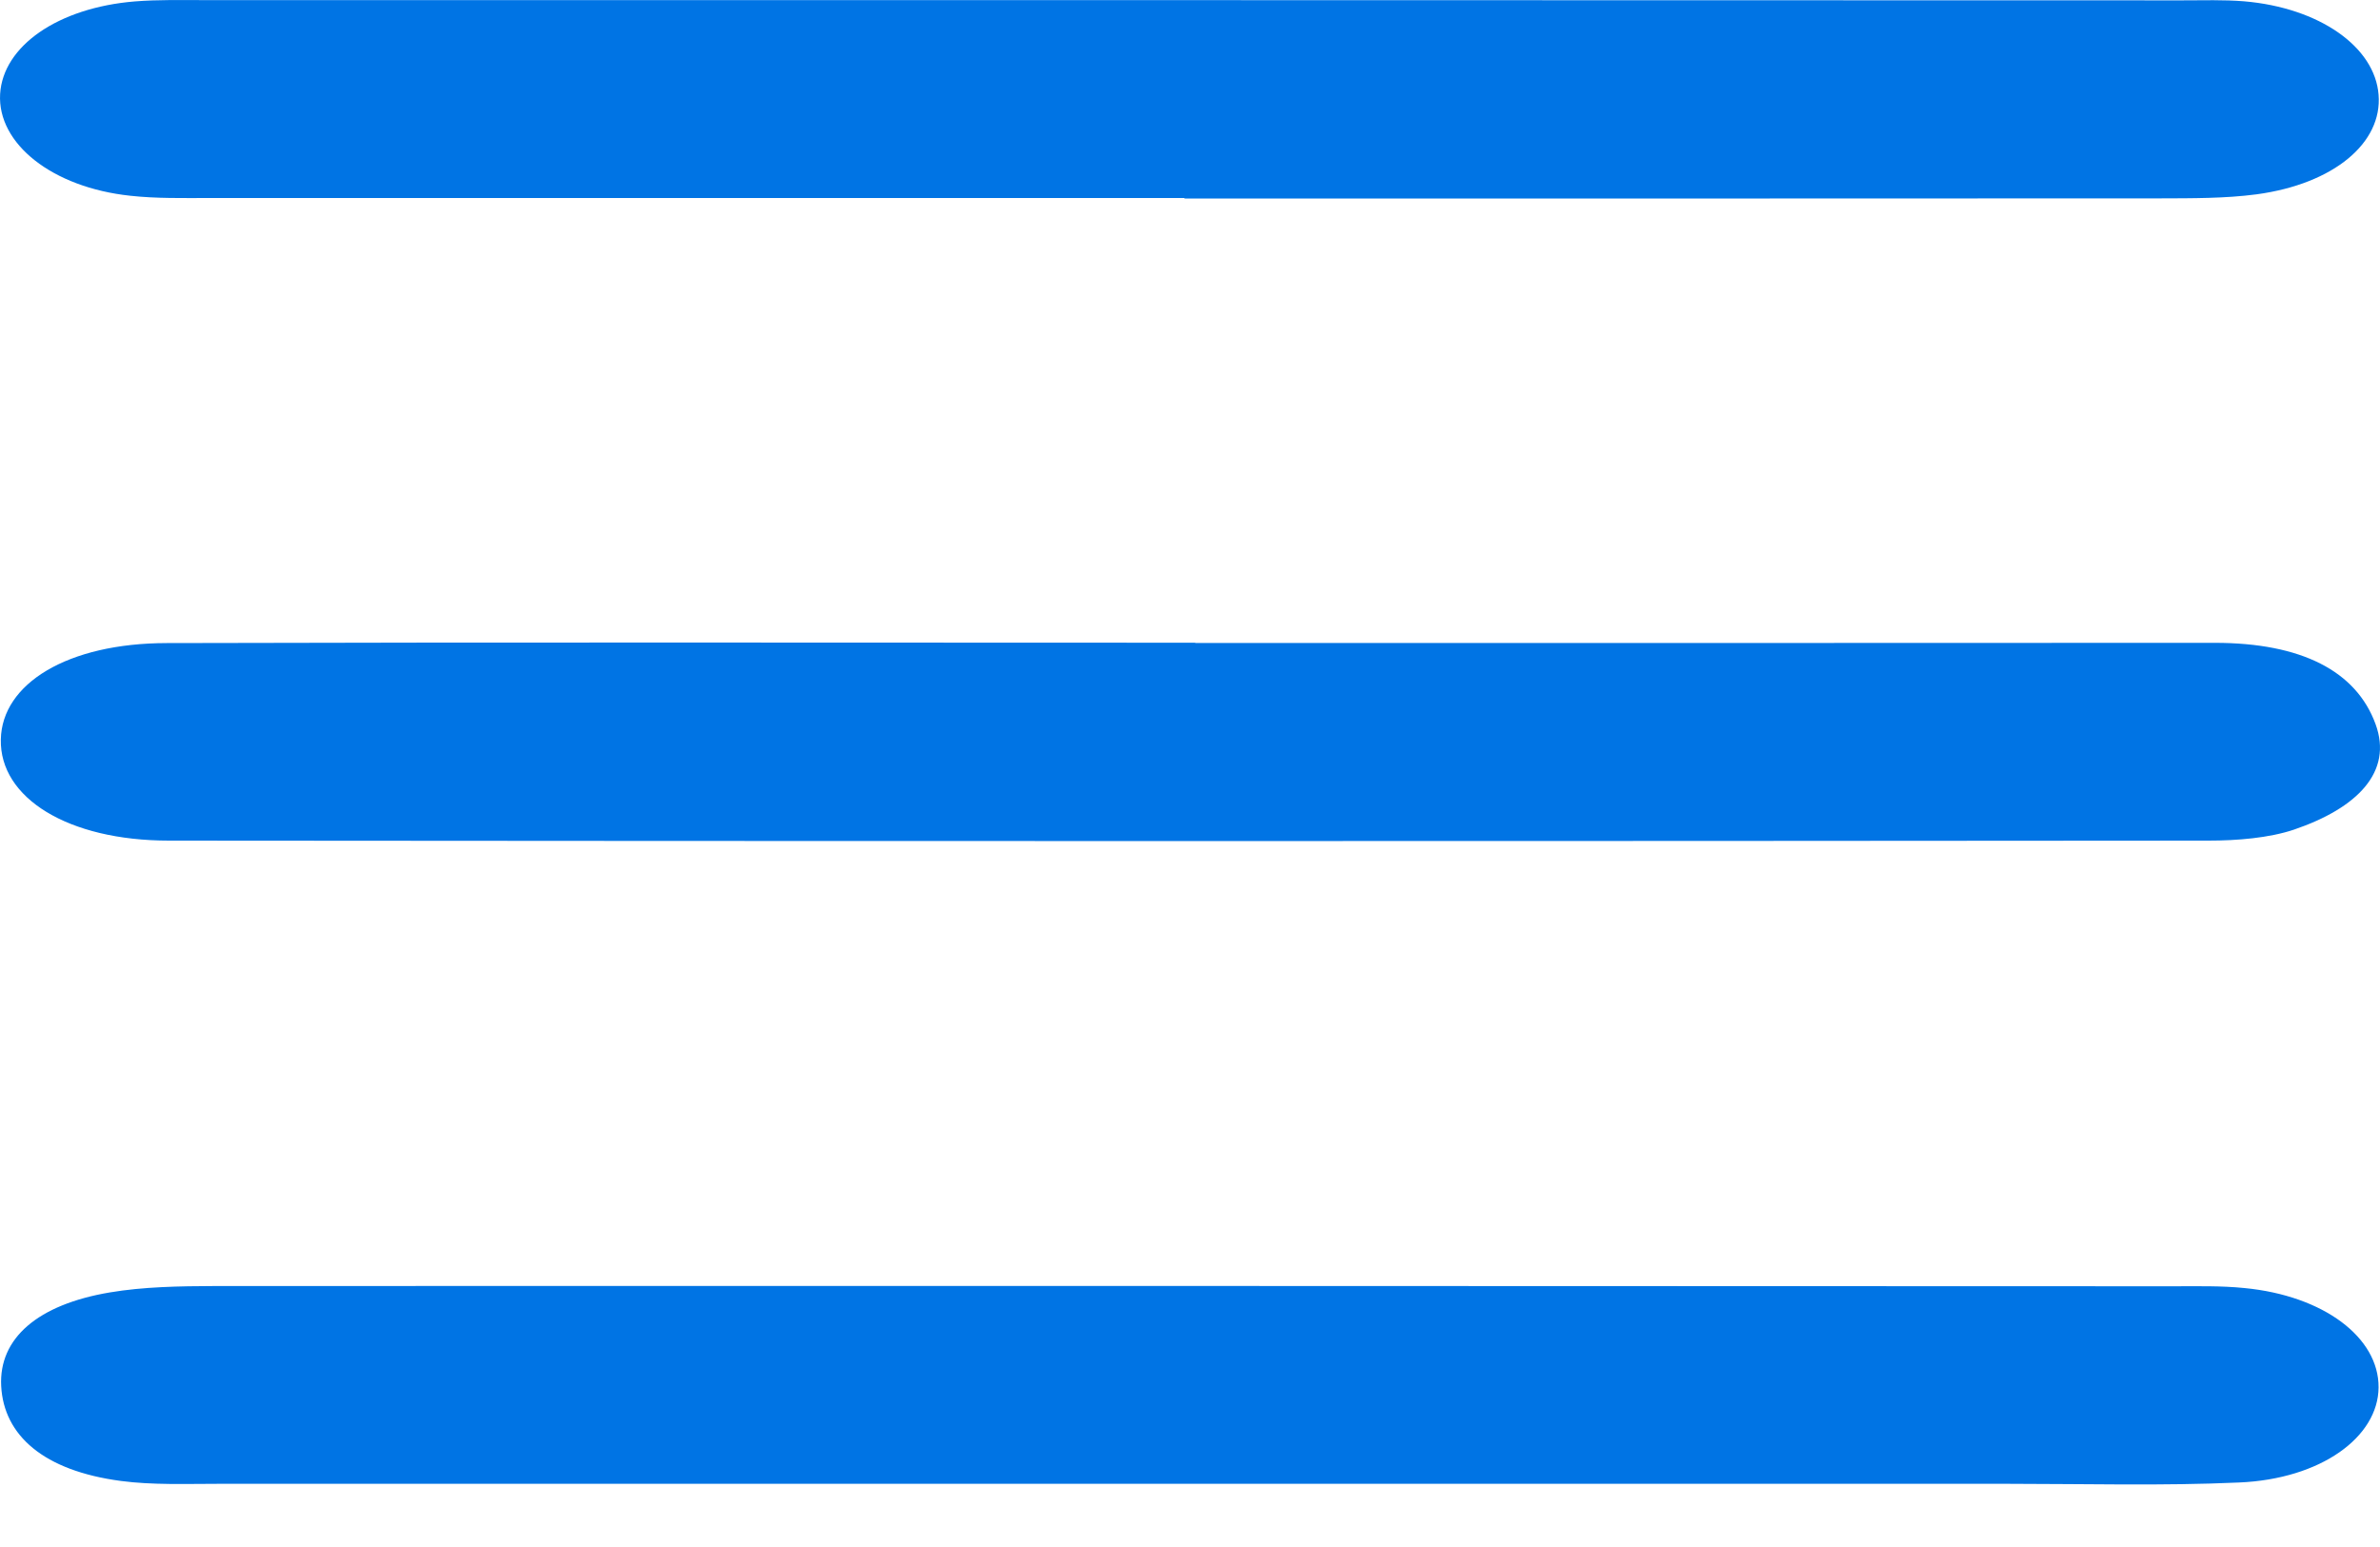
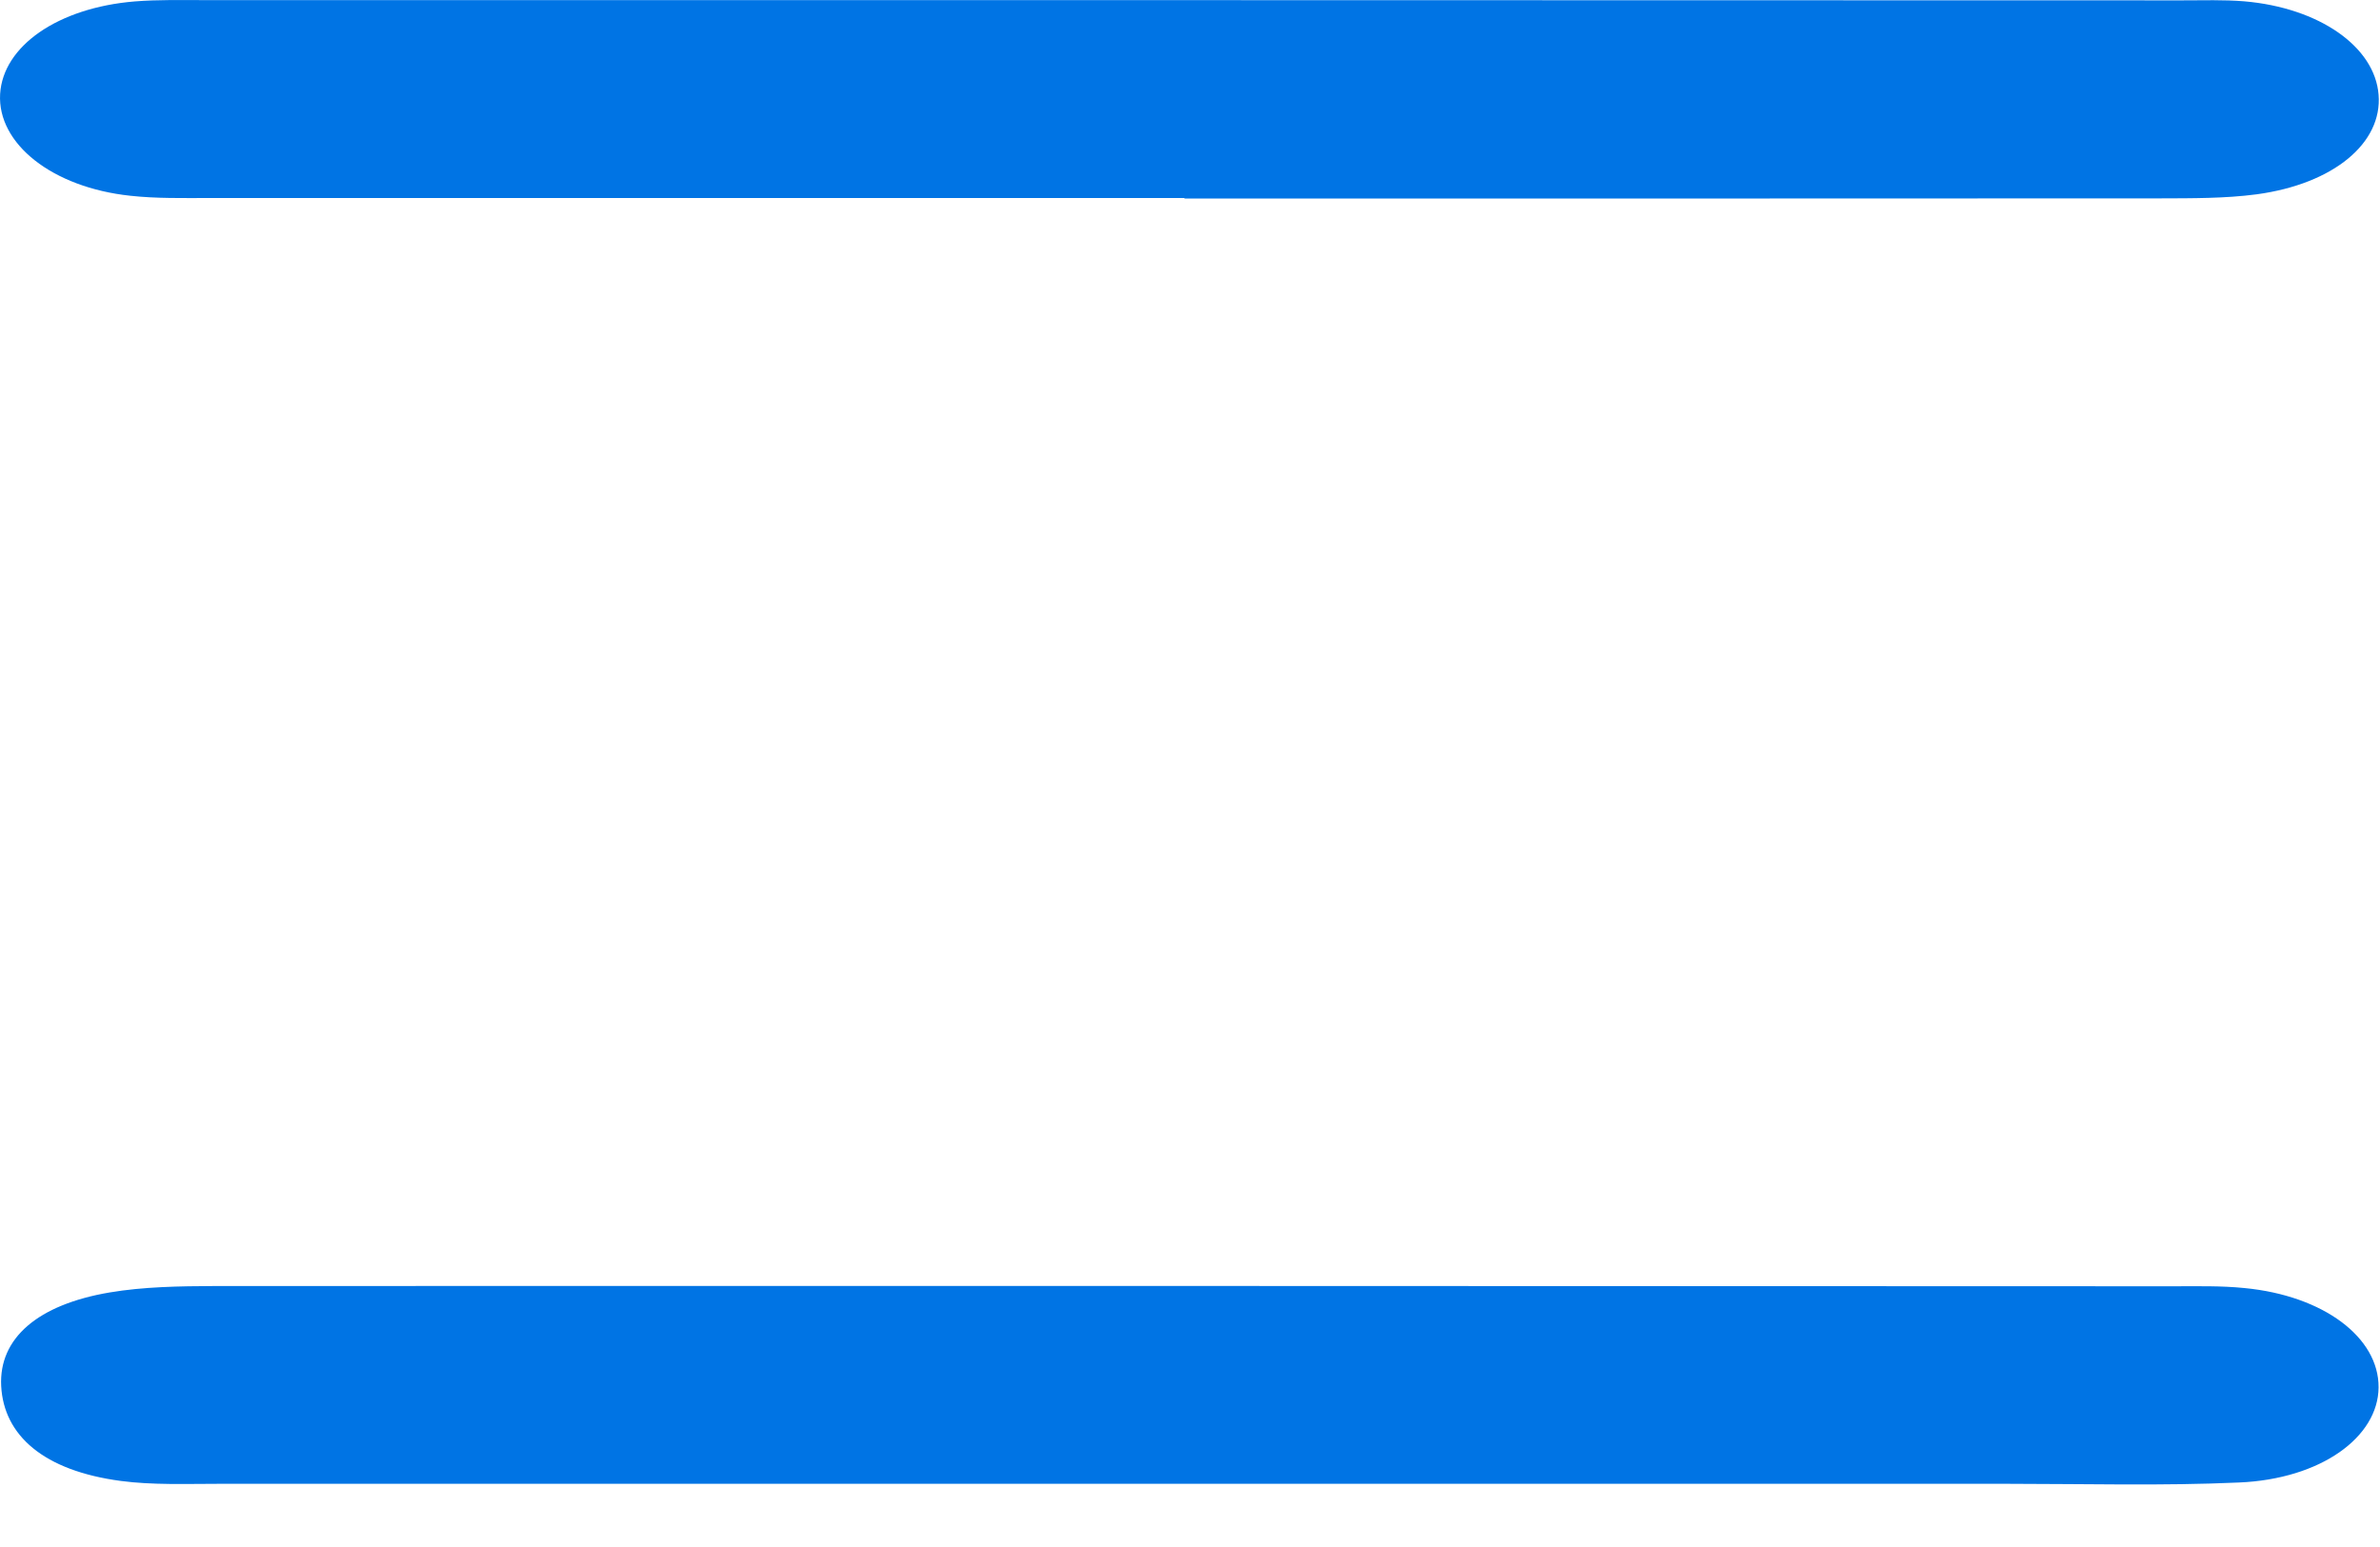
<svg xmlns="http://www.w3.org/2000/svg" width="20" height="13" viewBox="0 0 20 13" fill="none">
-   <path d="M10.044 5.403C12.9 5.403 15.756 5.404 18.612 5.402C19.338 5.402 19.8 5.638 19.963 6.086C20.109 6.486 19.811 6.79 19.276 6.972C19.067 7.042 18.799 7.064 18.559 7.064C12.846 7.069 7.134 7.069 1.42 7.064C0.569 7.064 -0.004 6.704 0.007 6.214C0.016 5.745 0.567 5.405 1.401 5.404C4.282 5.396 7.164 5.401 10.044 5.401V5.403Z" fill="#0074E4" />
  <path d="M10.027 12.469C7.296 12.469 4.565 12.469 1.833 12.469C1.56 12.469 1.281 12.48 1.016 12.445C0.366 12.359 0.032 12.062 0.01 11.648C-0.011 11.245 0.318 10.963 0.921 10.861C1.204 10.813 1.509 10.808 1.805 10.807C7.292 10.805 12.779 10.807 18.266 10.809C18.465 10.809 18.666 10.804 18.861 10.824C19.526 10.888 19.991 11.239 19.988 11.659C19.985 12.076 19.504 12.429 18.815 12.458C18.172 12.487 17.524 12.469 16.879 12.469C14.595 12.469 12.309 12.469 10.026 12.469H10.027Z" fill="#0074E4" />
  <path d="M9.957 1.664C7.226 1.664 4.495 1.664 1.763 1.664C1.539 1.664 1.313 1.669 1.095 1.645C0.438 1.575 -0.023 1.207 0.001 0.79C0.025 0.387 0.487 0.065 1.132 0.012C1.328 -0.004 1.529 0.001 1.727 0.001C7.264 0.001 12.802 0.001 18.338 0.003C18.512 0.003 18.687 -0.003 18.858 0.011C19.49 0.065 19.957 0.393 19.988 0.796C20.021 1.2 19.613 1.545 18.963 1.633C18.699 1.668 18.42 1.666 18.149 1.667C15.418 1.669 12.687 1.668 9.954 1.668V1.664H9.957Z" fill="#0074E4" />
</svg>